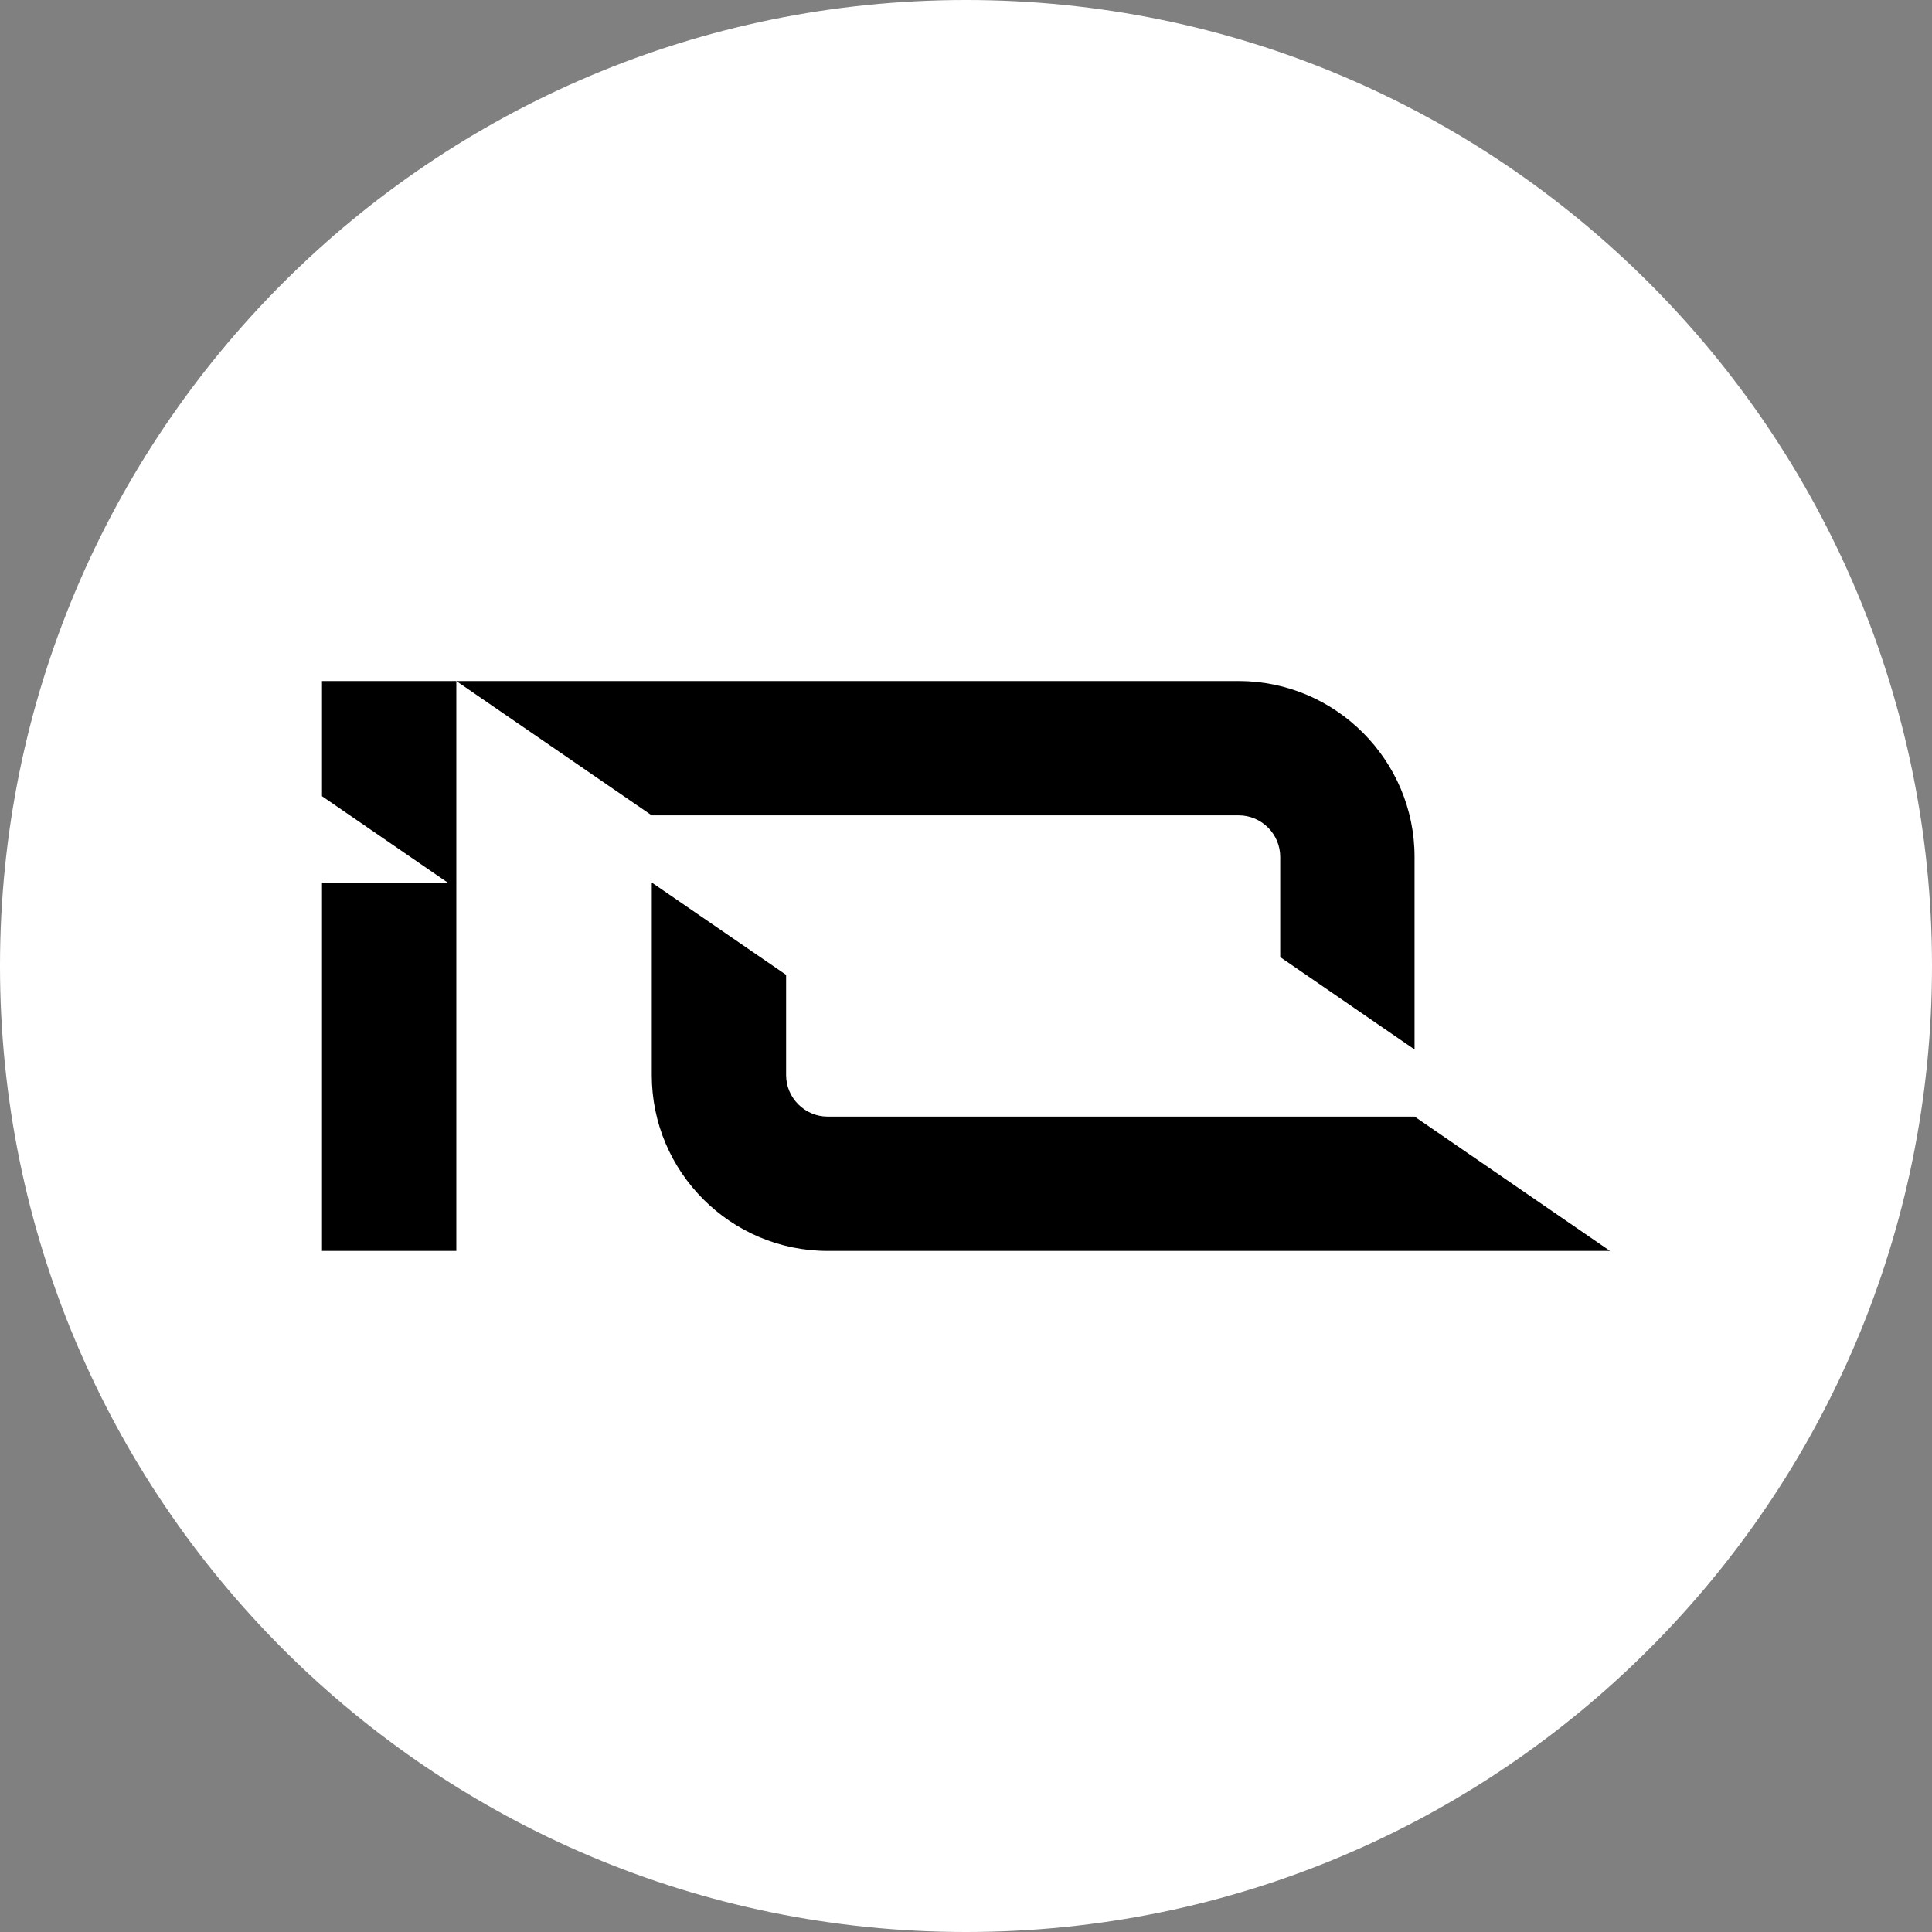
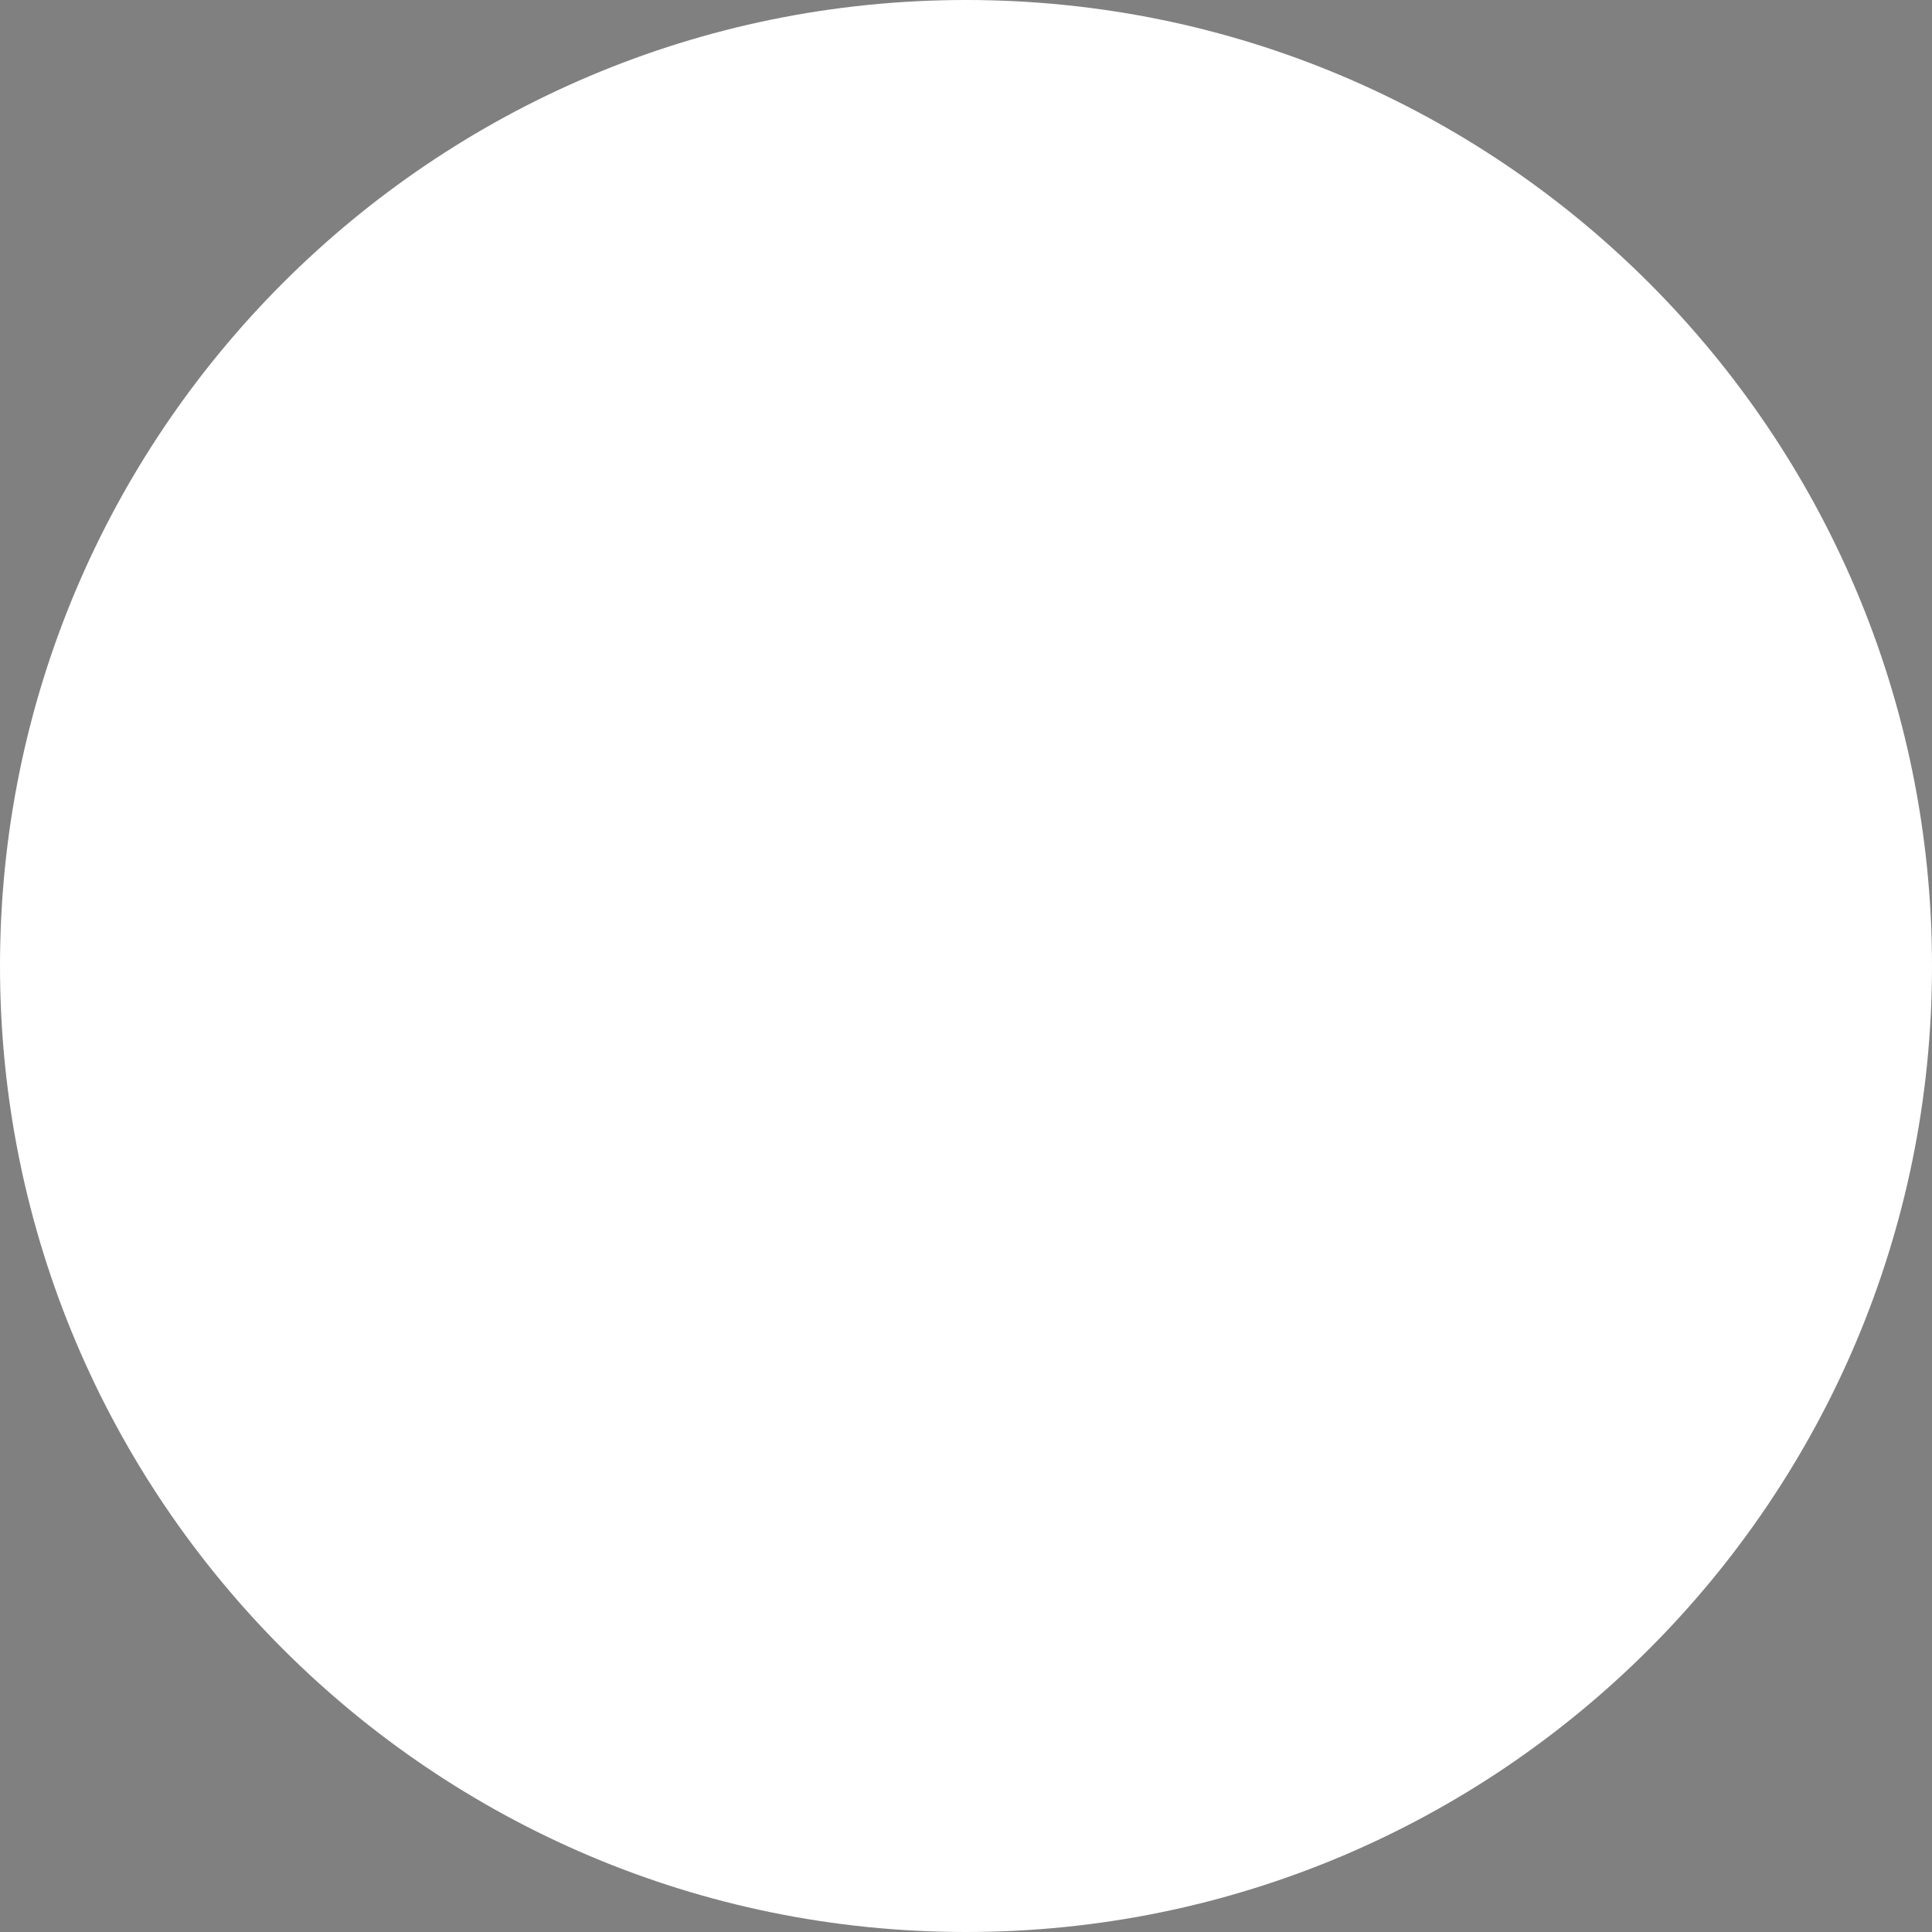
<svg xmlns="http://www.w3.org/2000/svg" width="36" height="36" viewBox="0 0 36 36" fill="none">
  <rect x="0" y="0" width="36" height="36" fill="#808080" stroke="none" />
  <path d="M18 36C27.941 36 36 27.941 36 18C36 8.059 27.941 0 18 0C8.059 0 0 8.059 0 18C0 27.941 8.059 36 18 36Z" fill="white" />
  <g clip-path="url(#clip0_4730_53)">
    <path d="M23.082 12.69H8.503L12.144 15.193H23.081C23.507 15.193 23.855 15.541 23.855 15.967V17.834L26.358 19.555V15.967C26.359 14.165 24.884 12.69 23.082 12.69Z" fill="black" />
-     <path d="M15.422 23.309H30L26.359 20.806H15.422C14.997 20.806 14.648 20.457 14.648 20.033V18.165L12.145 16.445V20.033C12.145 21.838 13.616 23.309 15.422 23.309Z" fill="black" />
-     <path d="M8.503 16.445H6V23.309H8.503V16.445Z" fill="black" />
+     <path d="M15.422 23.309H30H15.422C14.997 20.806 14.648 20.457 14.648 20.033V18.165L12.145 16.445V20.033C12.145 21.838 13.616 23.309 15.422 23.309Z" fill="black" />
    <path d="M6 12.69V14.836L8.414 16.495L8.503 16.445V12.69H6Z" fill="black" />
  </g>
  <defs>
    <clipPath id="clip0_4730_53">
-       <rect width="24" height="10.667" fill="white" transform="translate(6 12.666)" />
-     </clipPath>
+       </clipPath>
  </defs>
</svg>